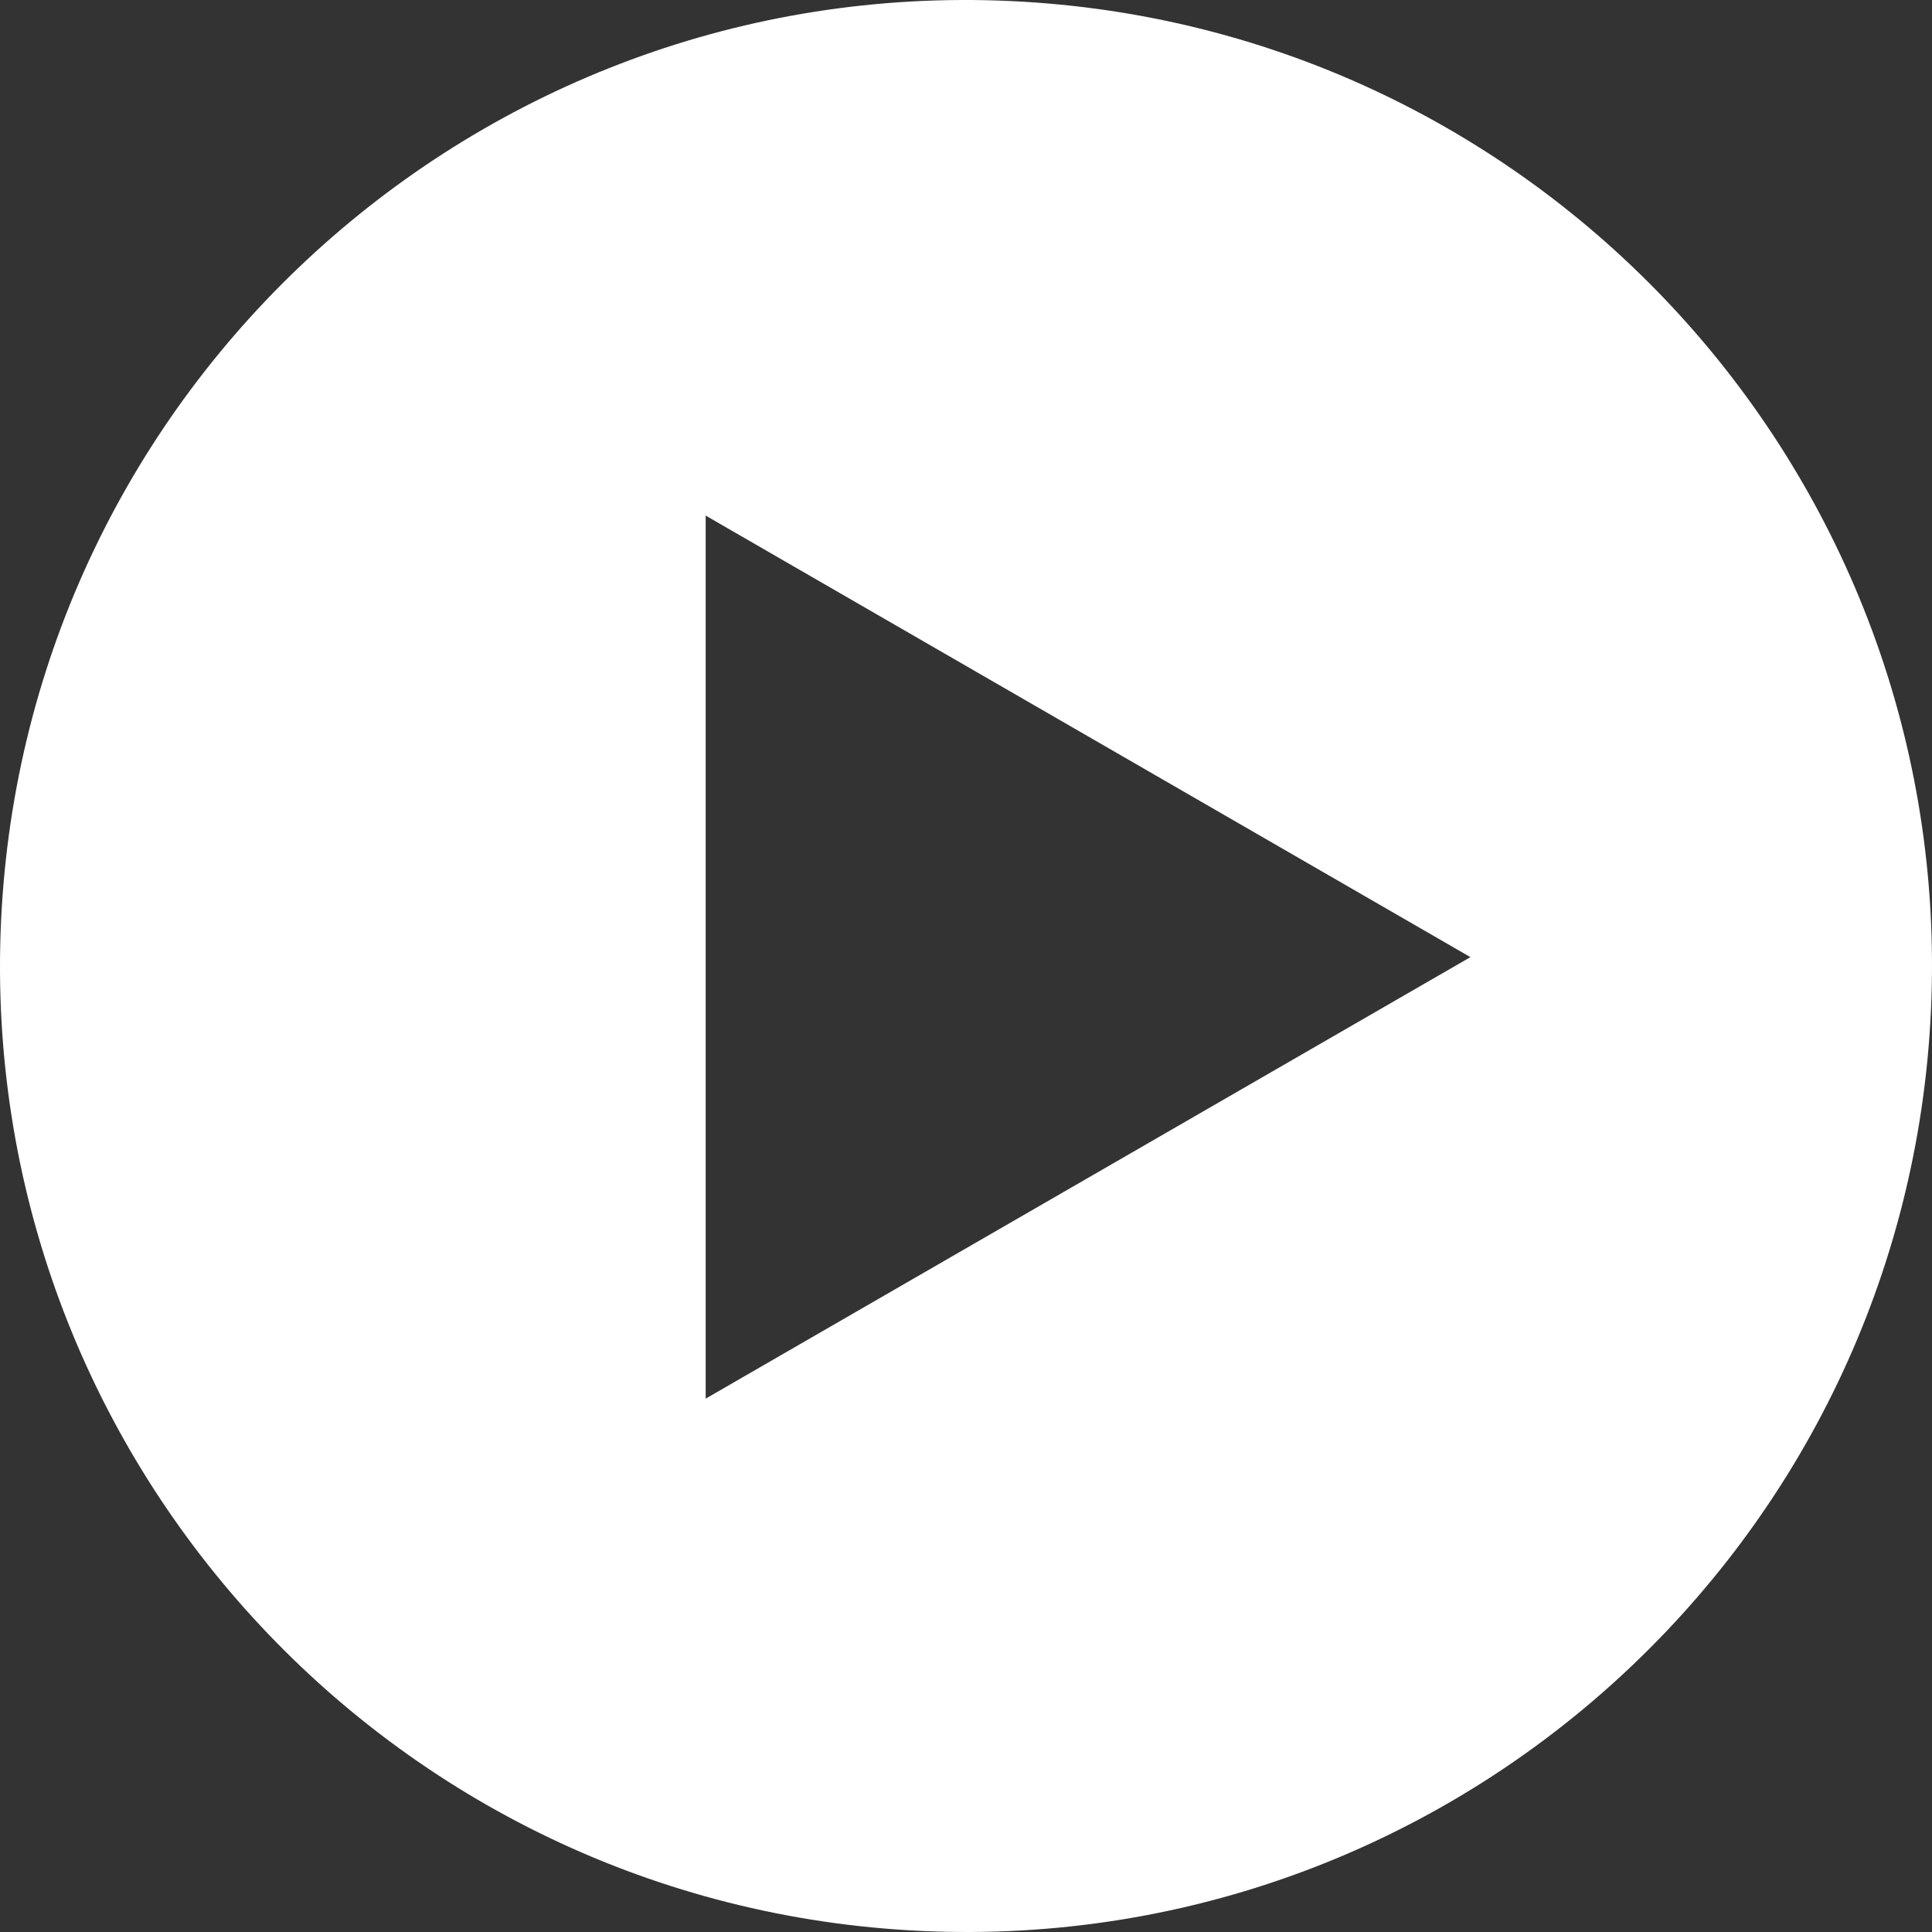
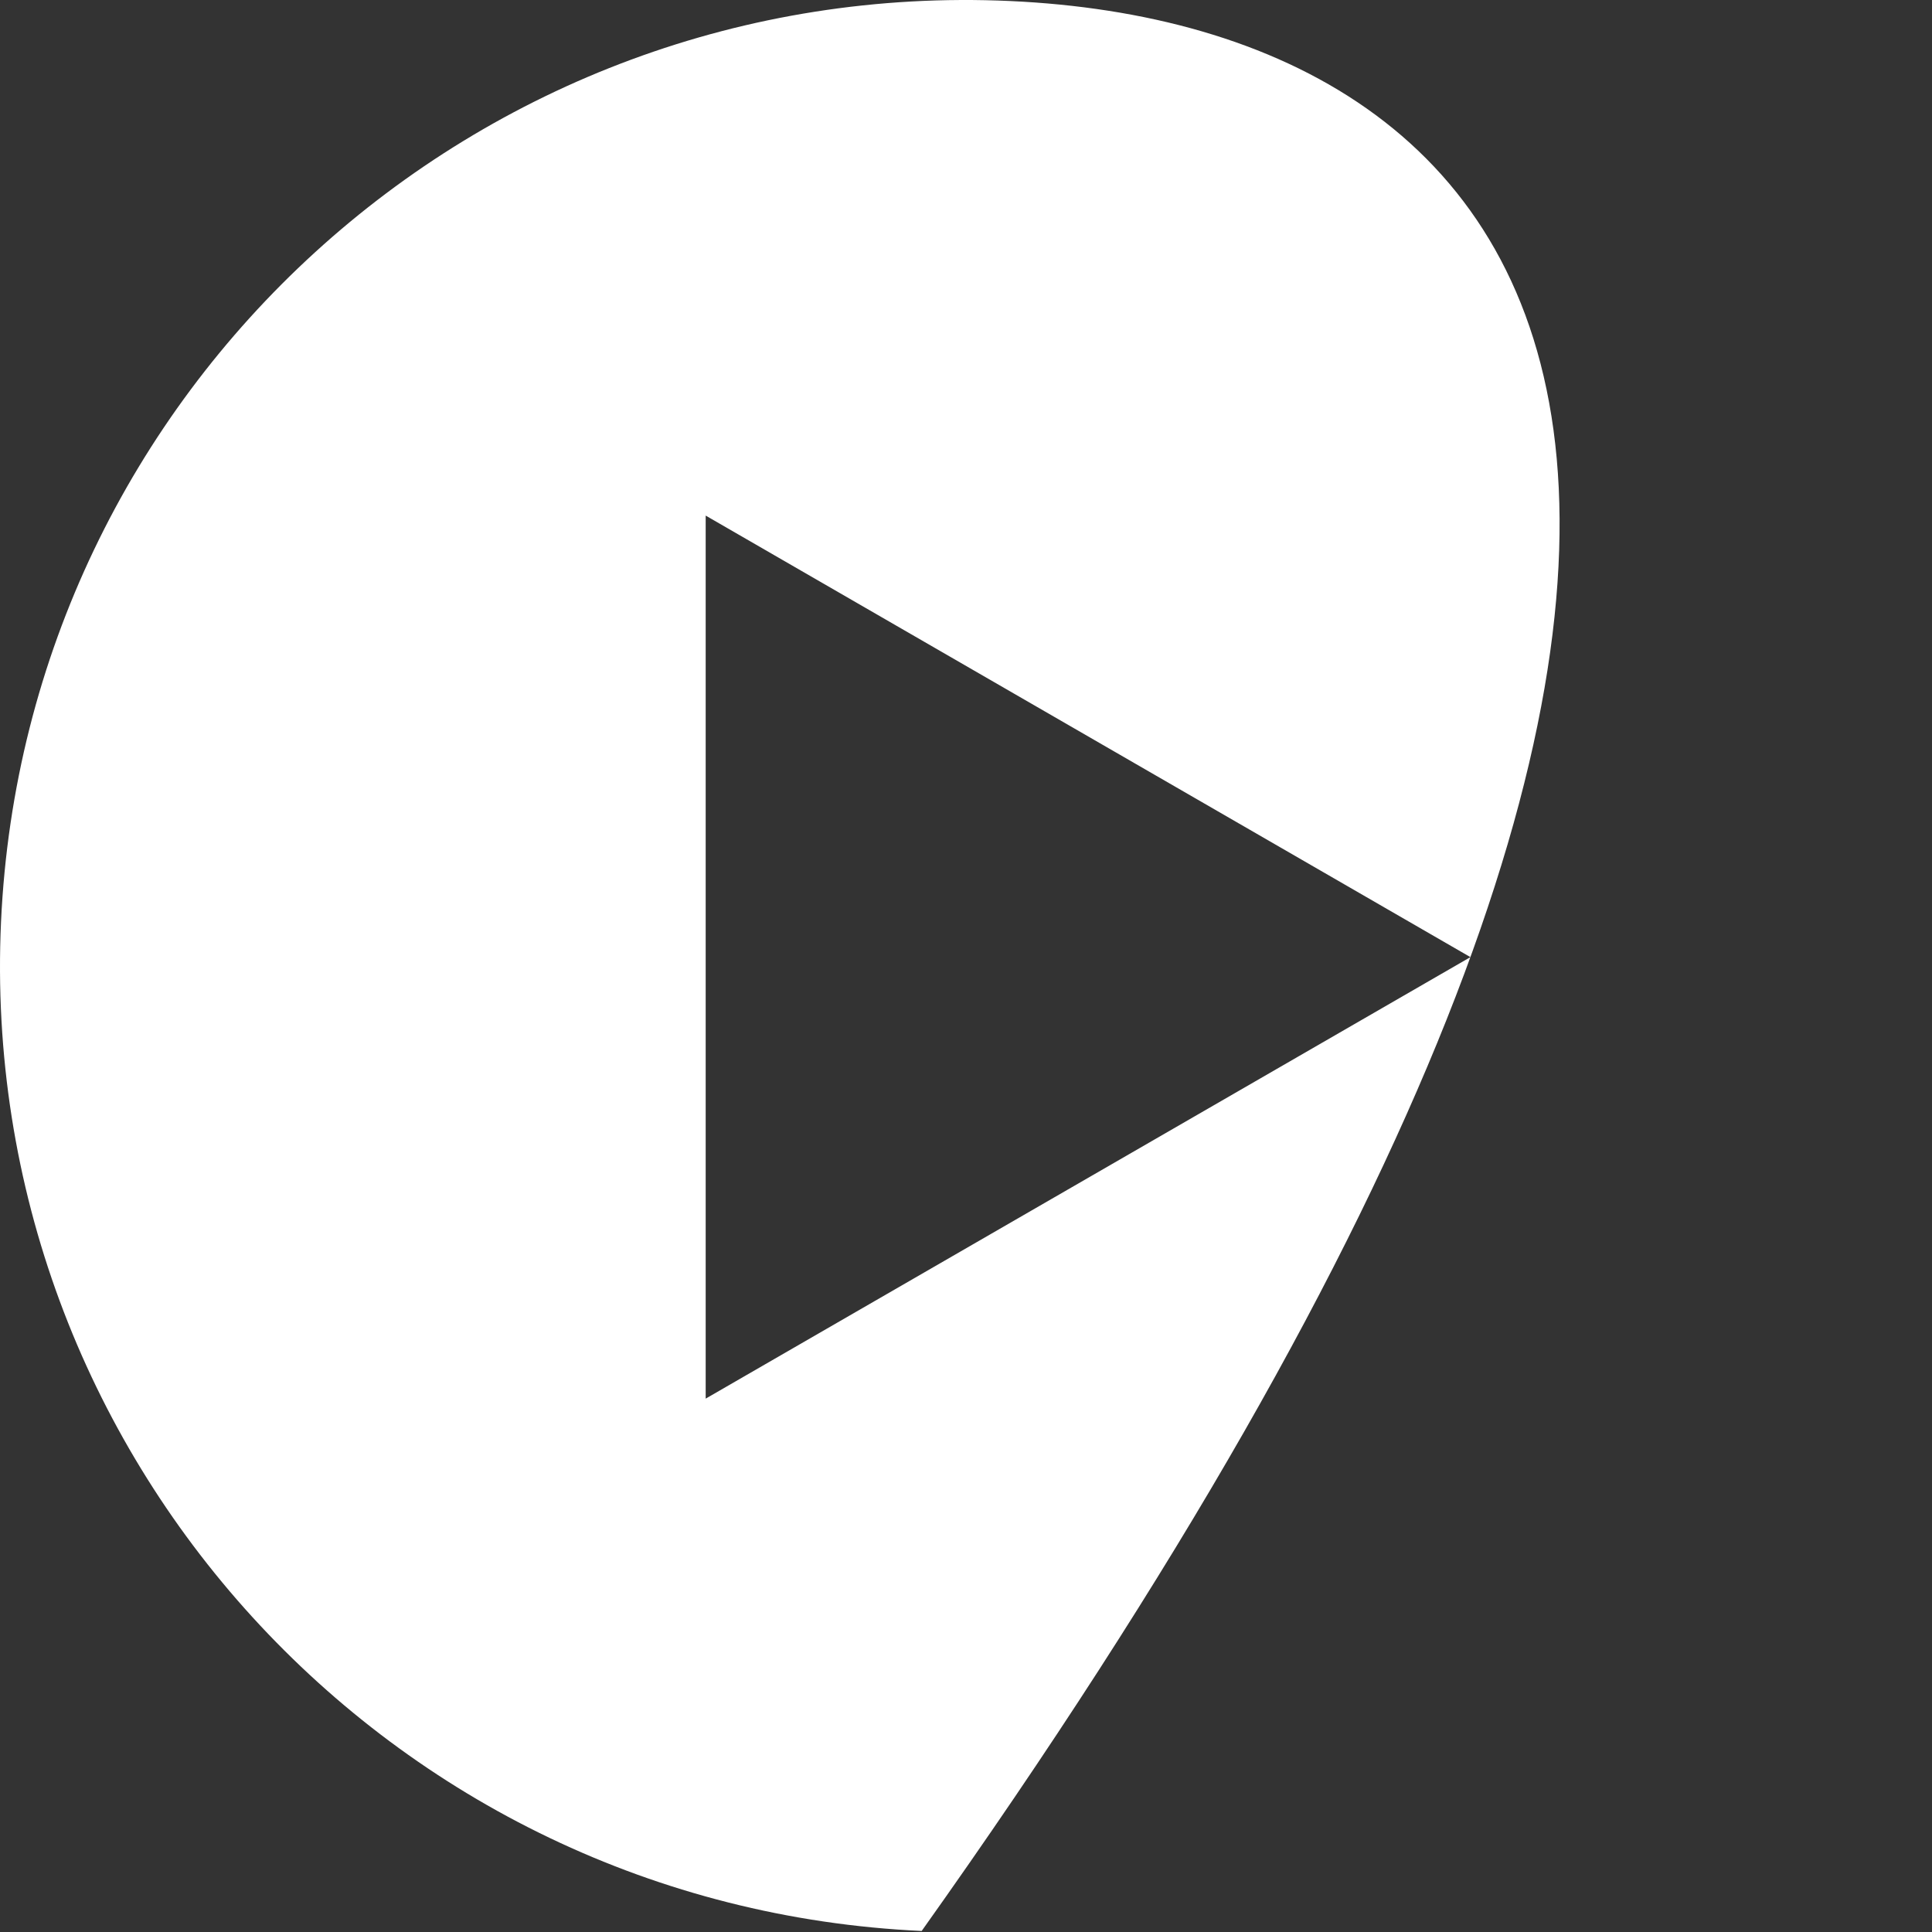
<svg xmlns="http://www.w3.org/2000/svg" width="69" height="69" viewBox="0 0 69 69" fill="none">
  <rect x="0" y="0" width="69" height="69" fill="#333333" stroke="none" />
-   <path fill-rule="evenodd" clip-rule="evenodd" d="M32.917 68.963C51.951 69.837 68.089 55.116 68.963 36.083C69.837 17.049 55.116 0.911 36.083 0.037C17.049 -0.837 0.911 13.884 0.037 32.917C-0.837 51.951 13.884 68.089 32.917 68.963ZM25.203 49.951L52.515 34.183L25.203 18.414L25.203 49.951Z" fill="white" />
+   <path fill-rule="evenodd" clip-rule="evenodd" d="M32.917 68.963C69.837 17.049 55.116 0.911 36.083 0.037C17.049 -0.837 0.911 13.884 0.037 32.917C-0.837 51.951 13.884 68.089 32.917 68.963ZM25.203 49.951L52.515 34.183L25.203 18.414L25.203 49.951Z" fill="white" />
</svg>